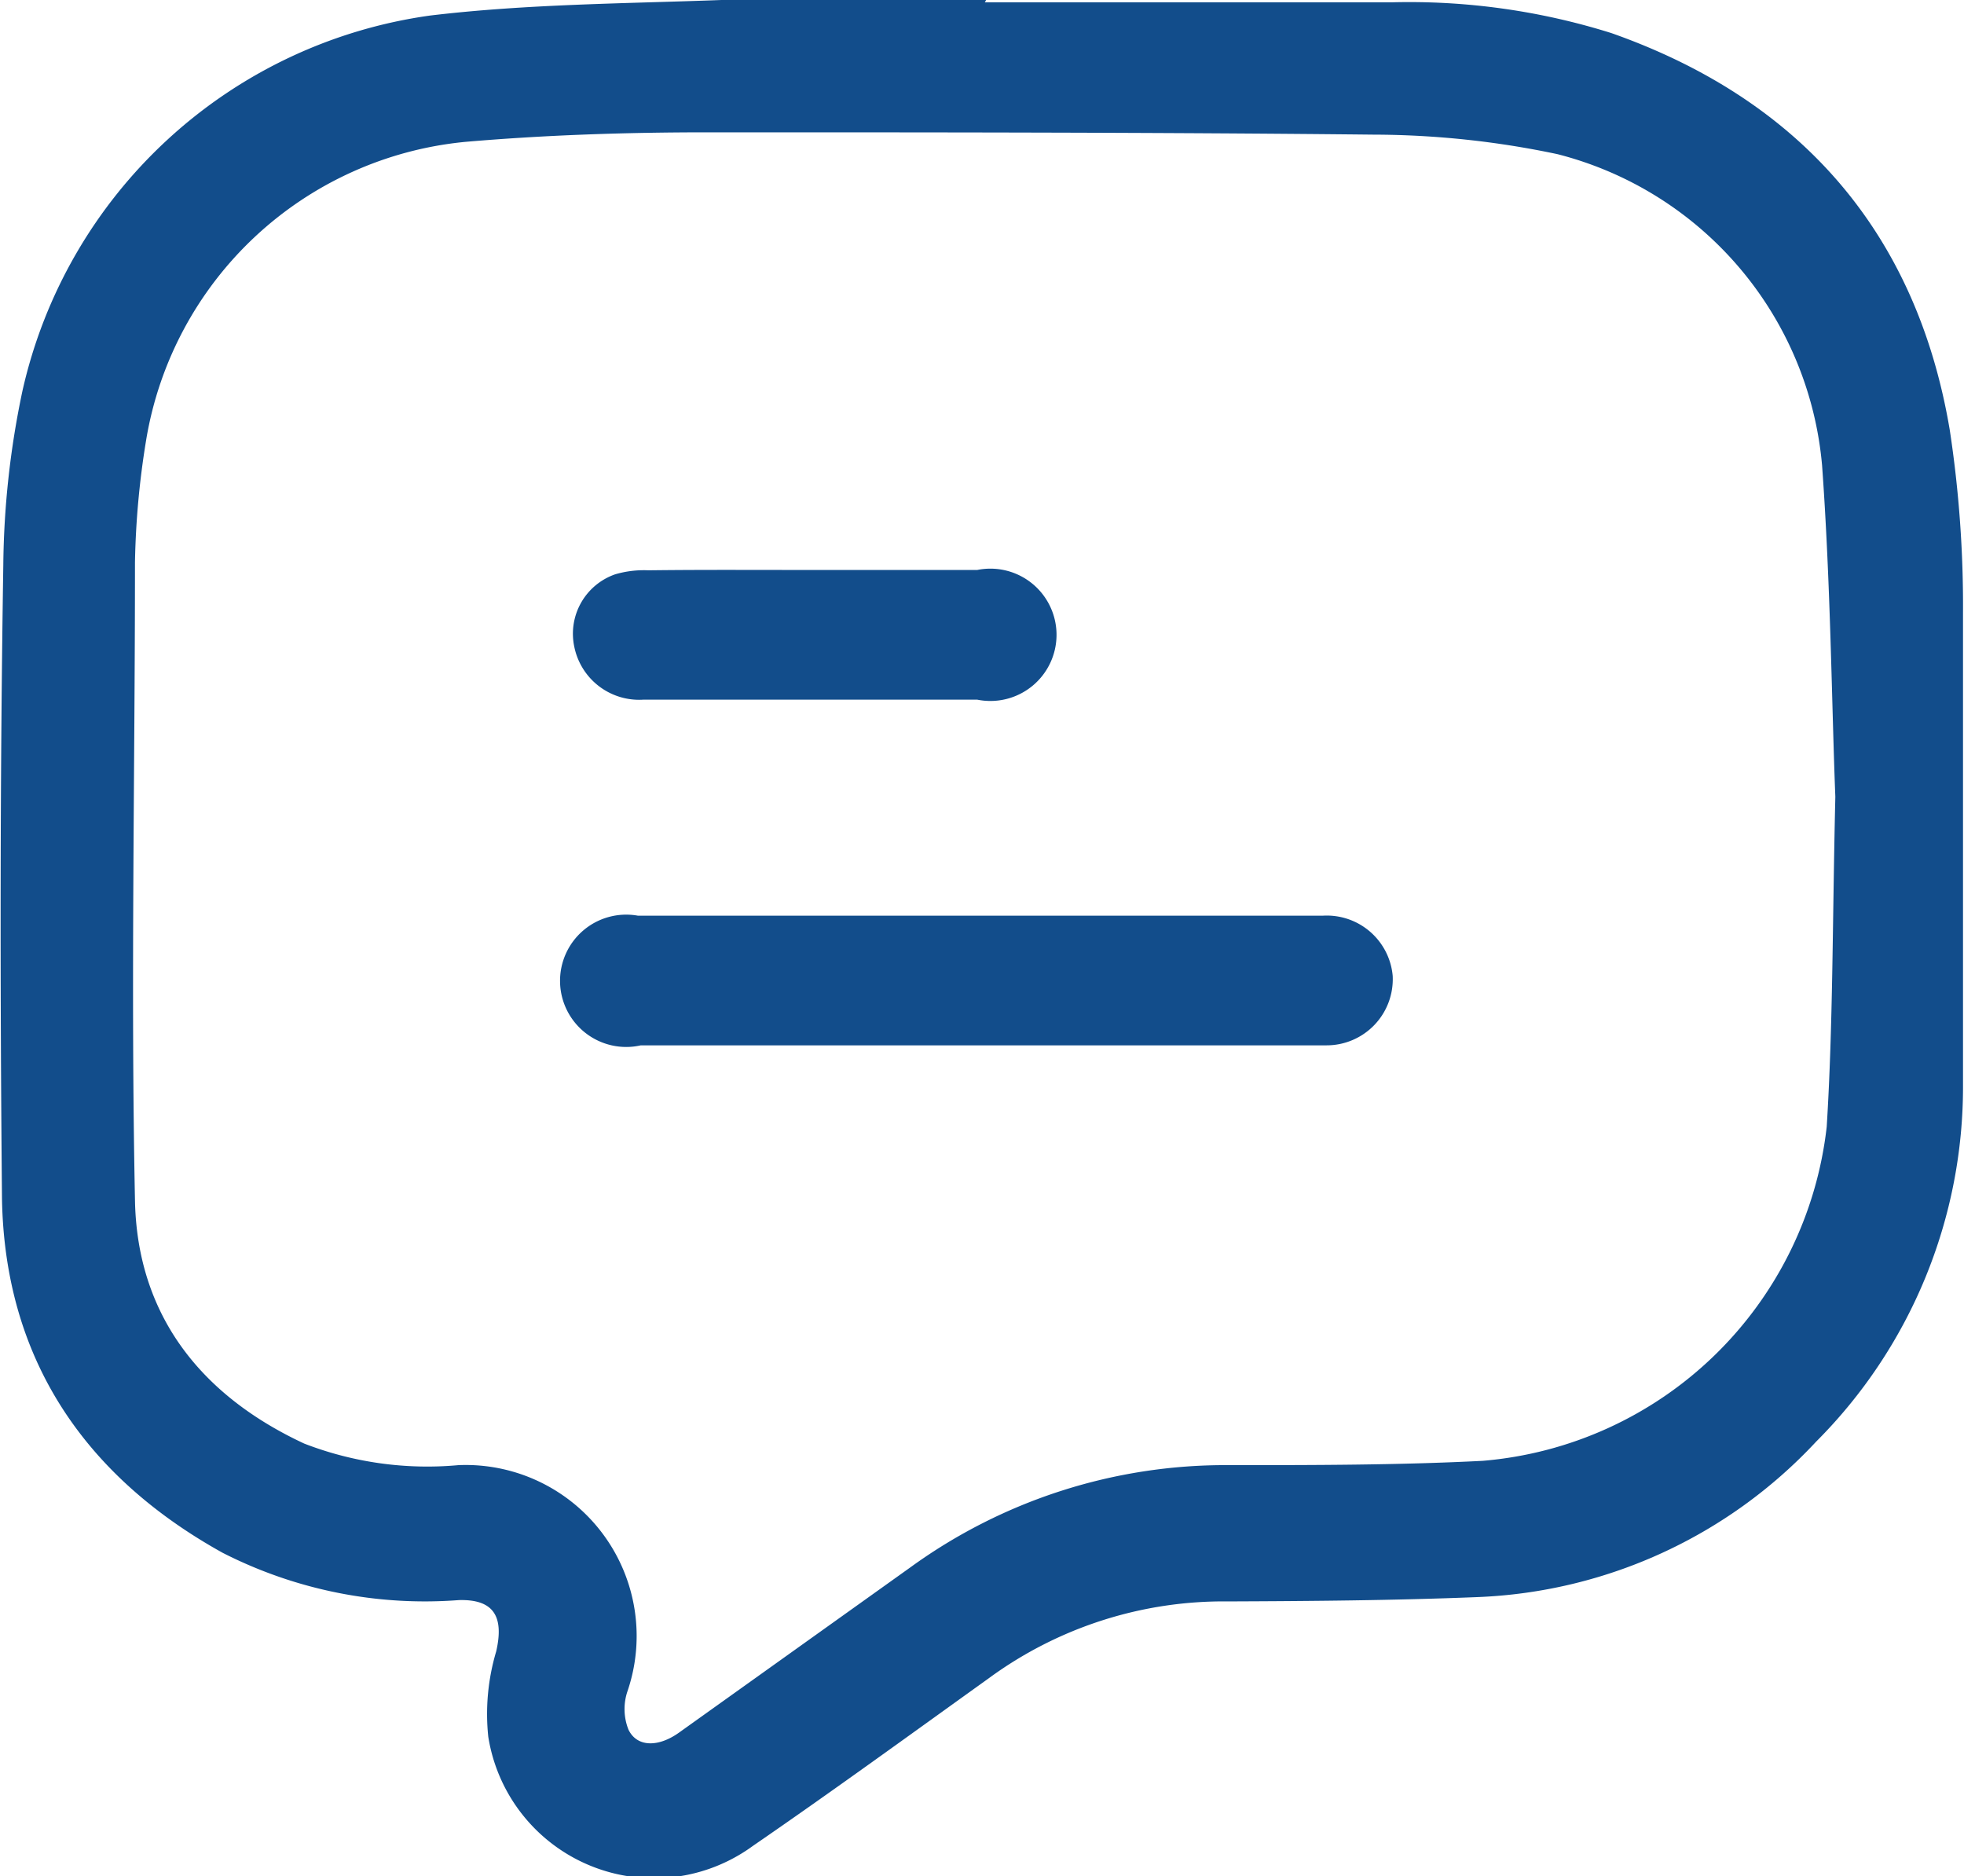
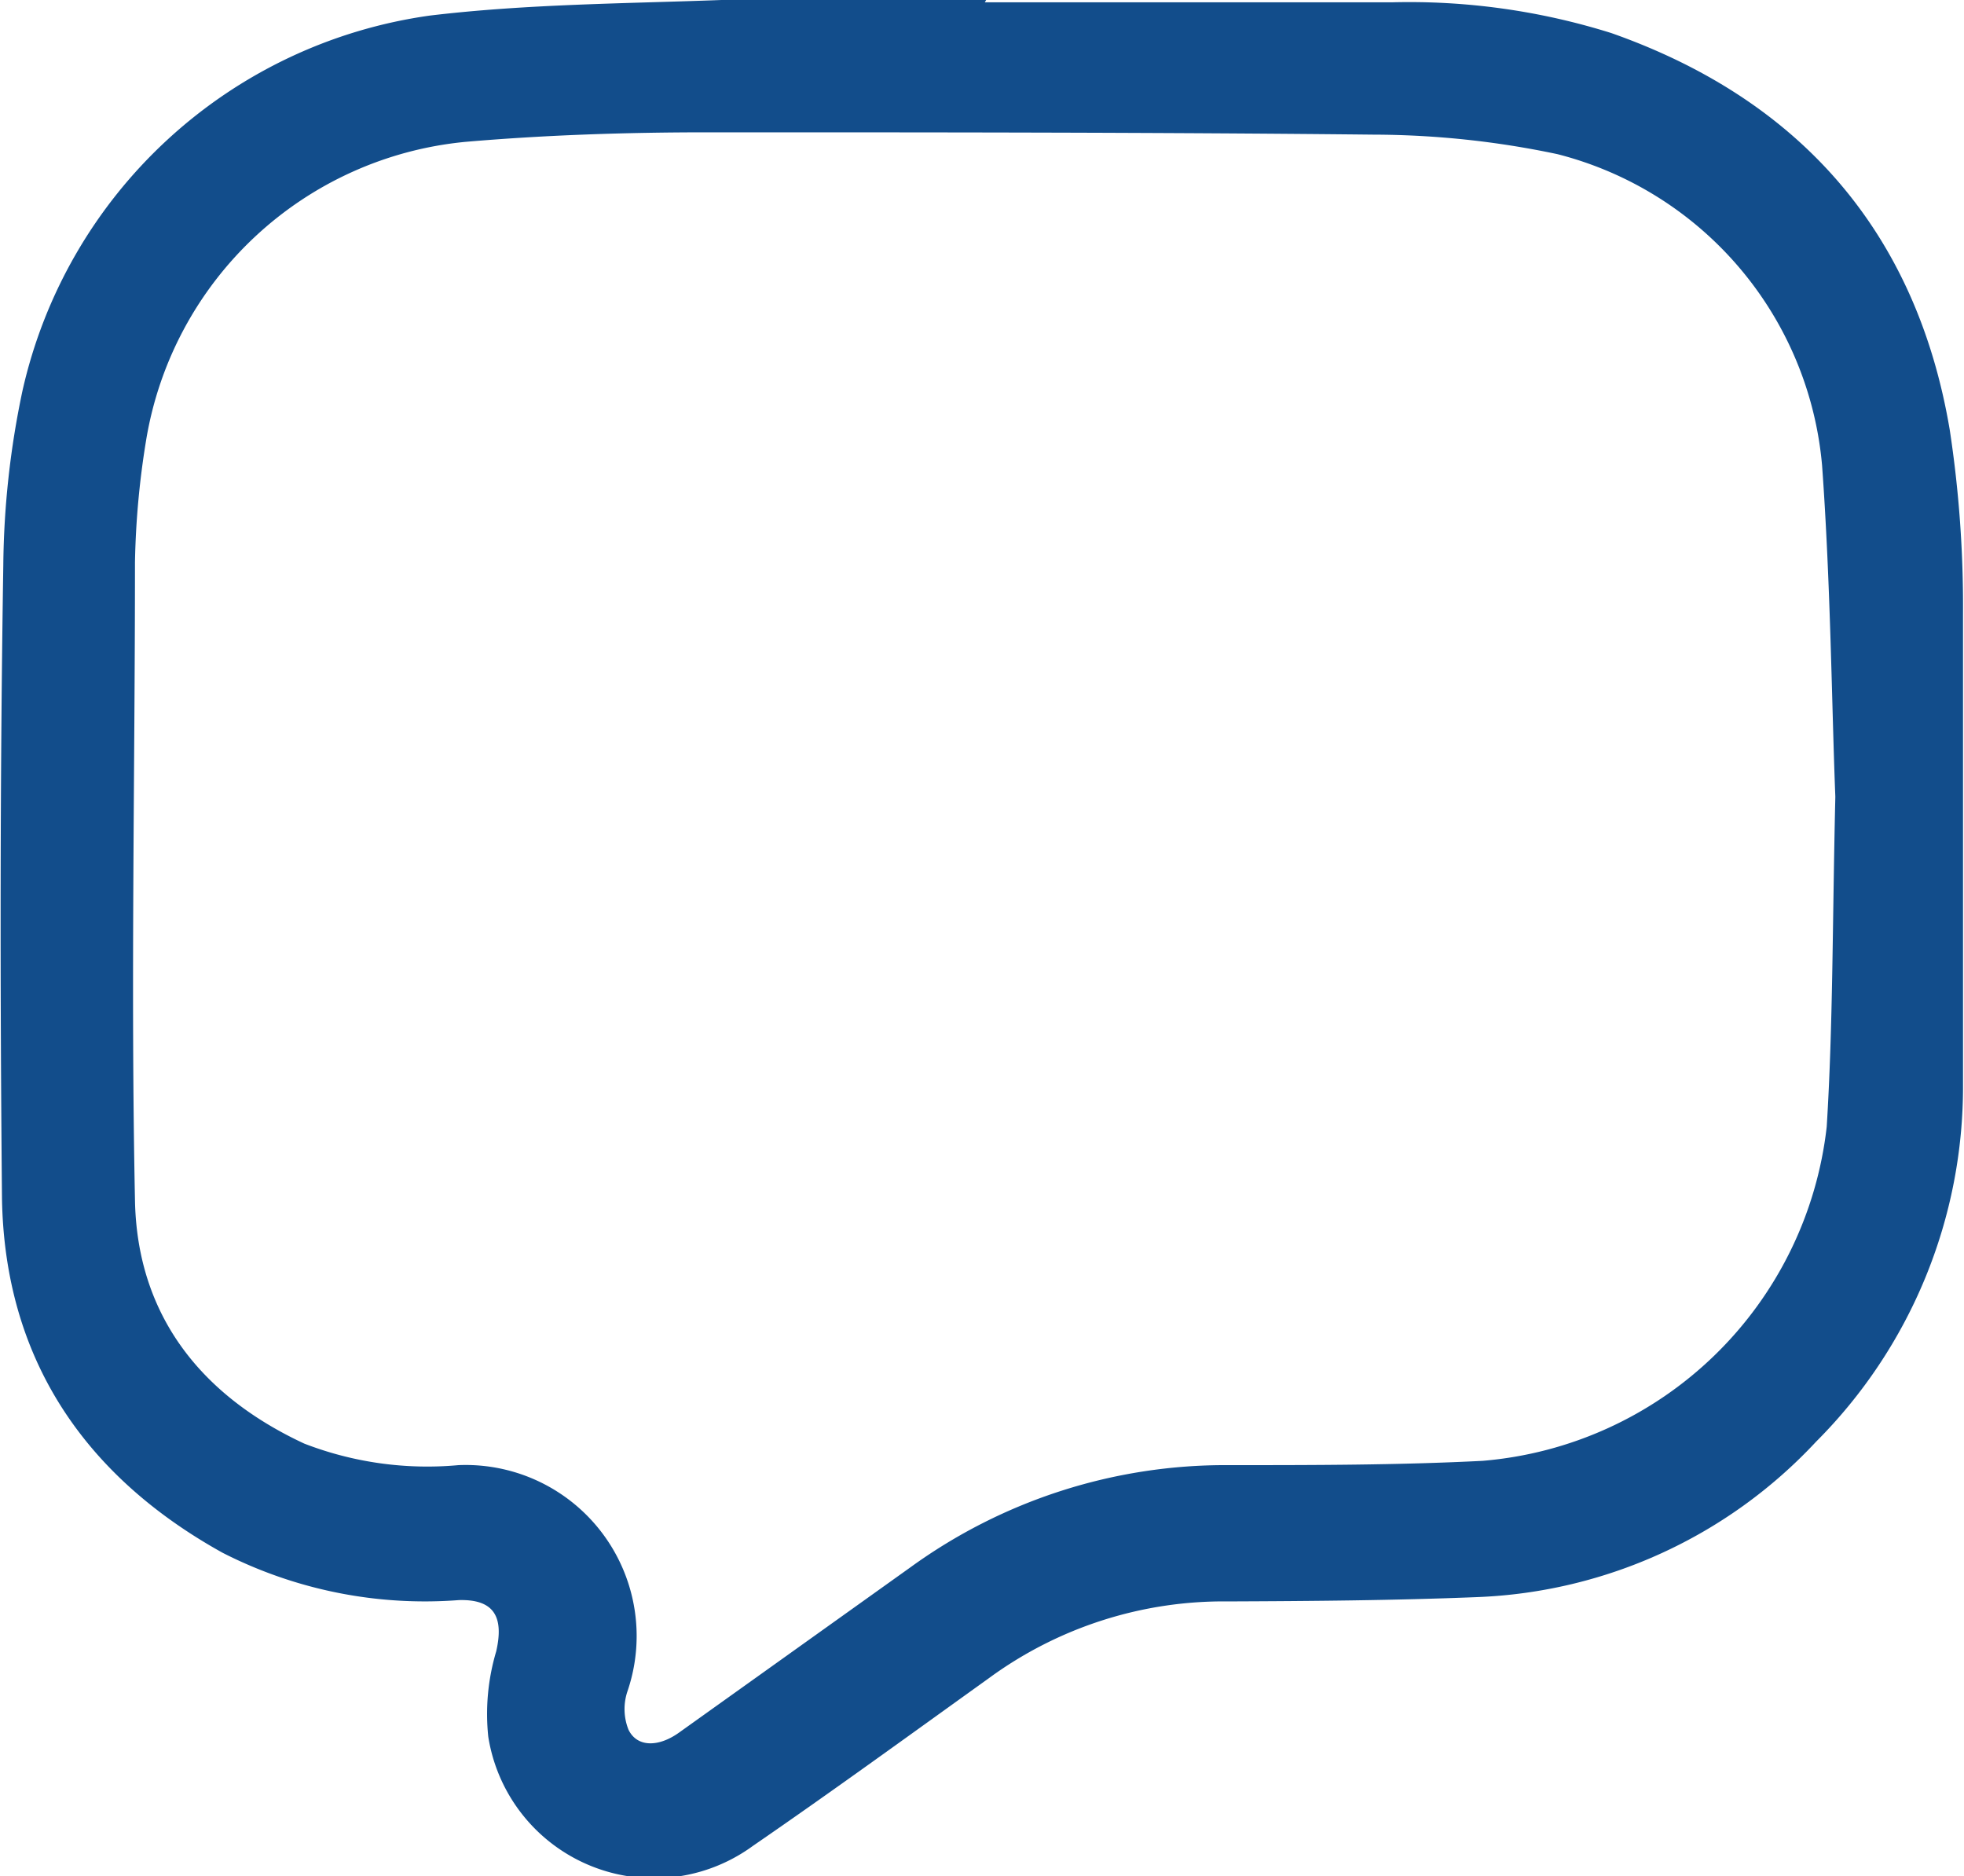
<svg xmlns="http://www.w3.org/2000/svg" viewBox="0 0 59.37 56.71">
  <defs>
    <style>.cls-1{fill:#124d8b;}</style>
  </defs>
  <g id="Layer_2" data-name="Layer 2">
    <g id="Banner">
      <path class="cls-1" d="M29.77.07c4.1,0,8.2,0,12.3,0A20.4,20.4,0,0,1,48.71,1c5.68,2,9.22,6,10.23,12a35.34,35.34,0,0,1,.4,5.54c0,4.75,0,9.5,0,14.24a15.17,15.17,0,0,1-4.44,10.8,14.78,14.78,0,0,1-10.26,4.7c-2.5.1-5,.12-7.5.13a12,12,0,0,0-7.26,2.33c-2.37,1.7-4.72,3.41-7.12,5.06a5.07,5.07,0,0,1-8-3.3A6.62,6.62,0,0,1,15,49.92c.24-1.05-.07-1.58-1.13-1.55a13.45,13.45,0,0,1-7.14-1.43C2.53,44.61.14,41.05.06,36.23,0,29.84,0,23.45.1,17.07a26.48,26.48,0,0,1,.58-5.26A14.71,14.71,0,0,1,13,.47C15.93.12,18.88.11,21.81,0c2.65-.06,5.3,0,8,0Zm25.71,24c-.11-2.79-.14-6.41-.4-10a10.68,10.68,0,0,0-8-9.41,27.1,27.1,0,0,0-5.55-.59C34.85,4,28.12,4,21.39,4c-2.45,0-4.91.08-7.34.29a10.83,10.83,0,0,0-9.63,9A25.44,25.44,0,0,0,4.08,17c0,6.42-.13,12.85,0,19.27.06,3.49,2,5.92,5.12,7.37a10.31,10.31,0,0,0,4.66.65,5.17,5.17,0,0,1,5.11,6.83A1.68,1.68,0,0,0,19,52.29c.26.53.9.53,1.52.09l7-5a16.21,16.21,0,0,1,9.62-3.09c2.56,0,5.13,0,7.68-.13A11.42,11.42,0,0,0,55.22,34.06C55.41,31,55.39,28,55.48,24.11Z" />
-       <path class="cls-1" d="M29.71,31.6H19.37a2,2,0,1,1-.09-3.92H40A2,2,0,0,1,42.1,29.5a2,2,0,0,1-2,2.1Z" />
-       <path class="cls-1" d="M24.54,17.23c1.65,0,3.3,0,5,0a2,2,0,1,1,0,3.92q-5,0-10.09,0a2,2,0,0,1-2.09-1.6,1.9,1.9,0,0,1,1.24-2.19,3.09,3.09,0,0,1,1-.12C21.2,17.22,22.87,17.23,24.54,17.23Z" />
    </g>
  </g>
</svg>